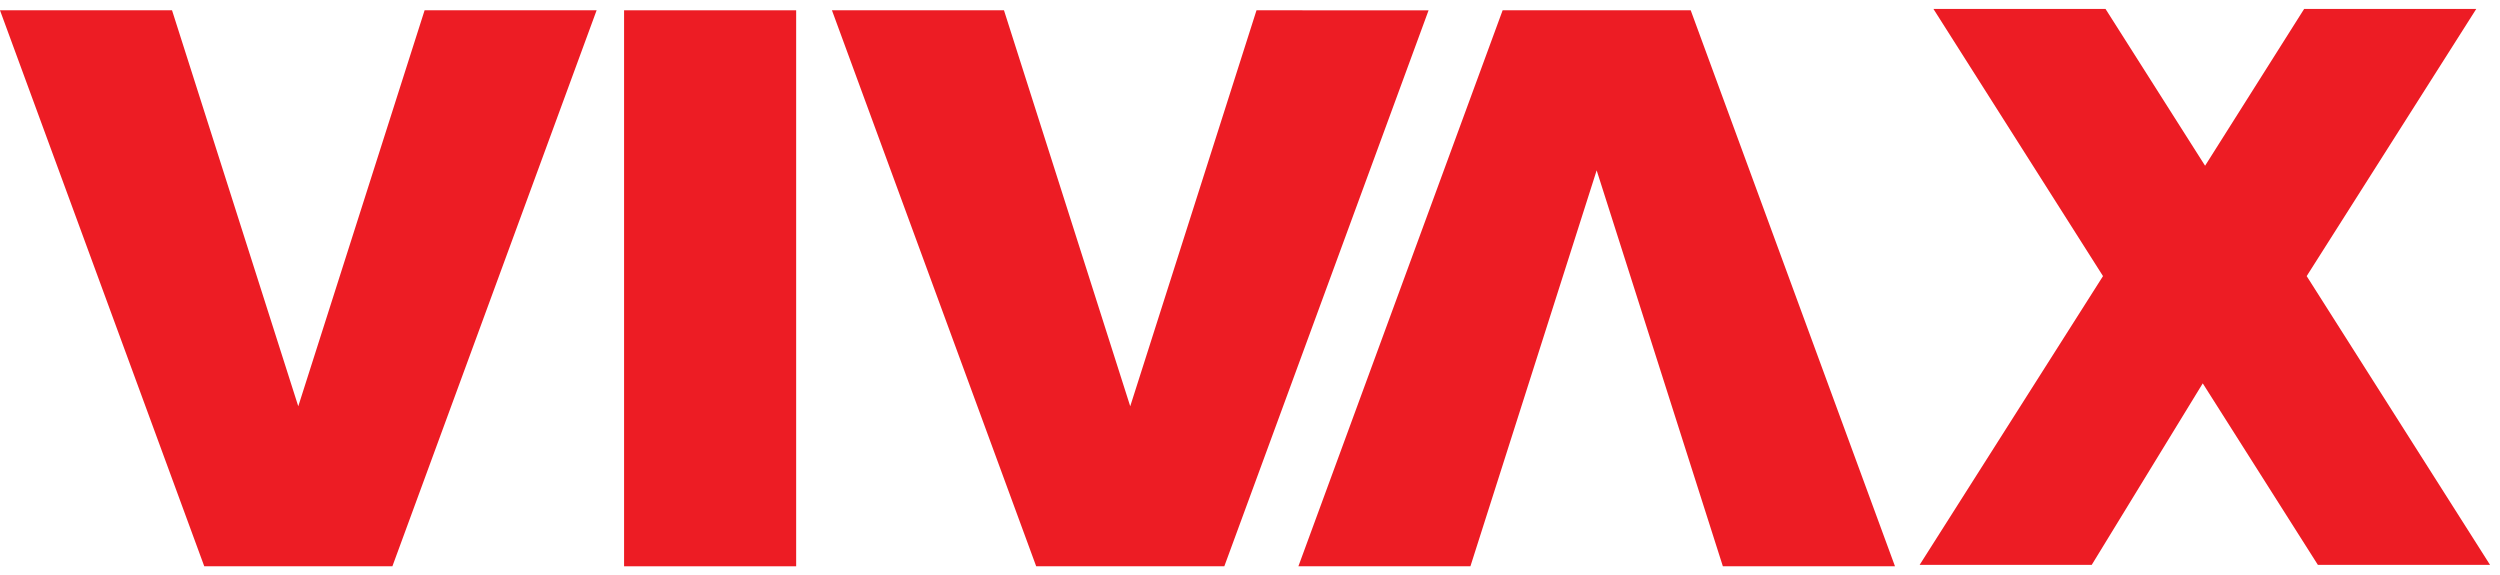
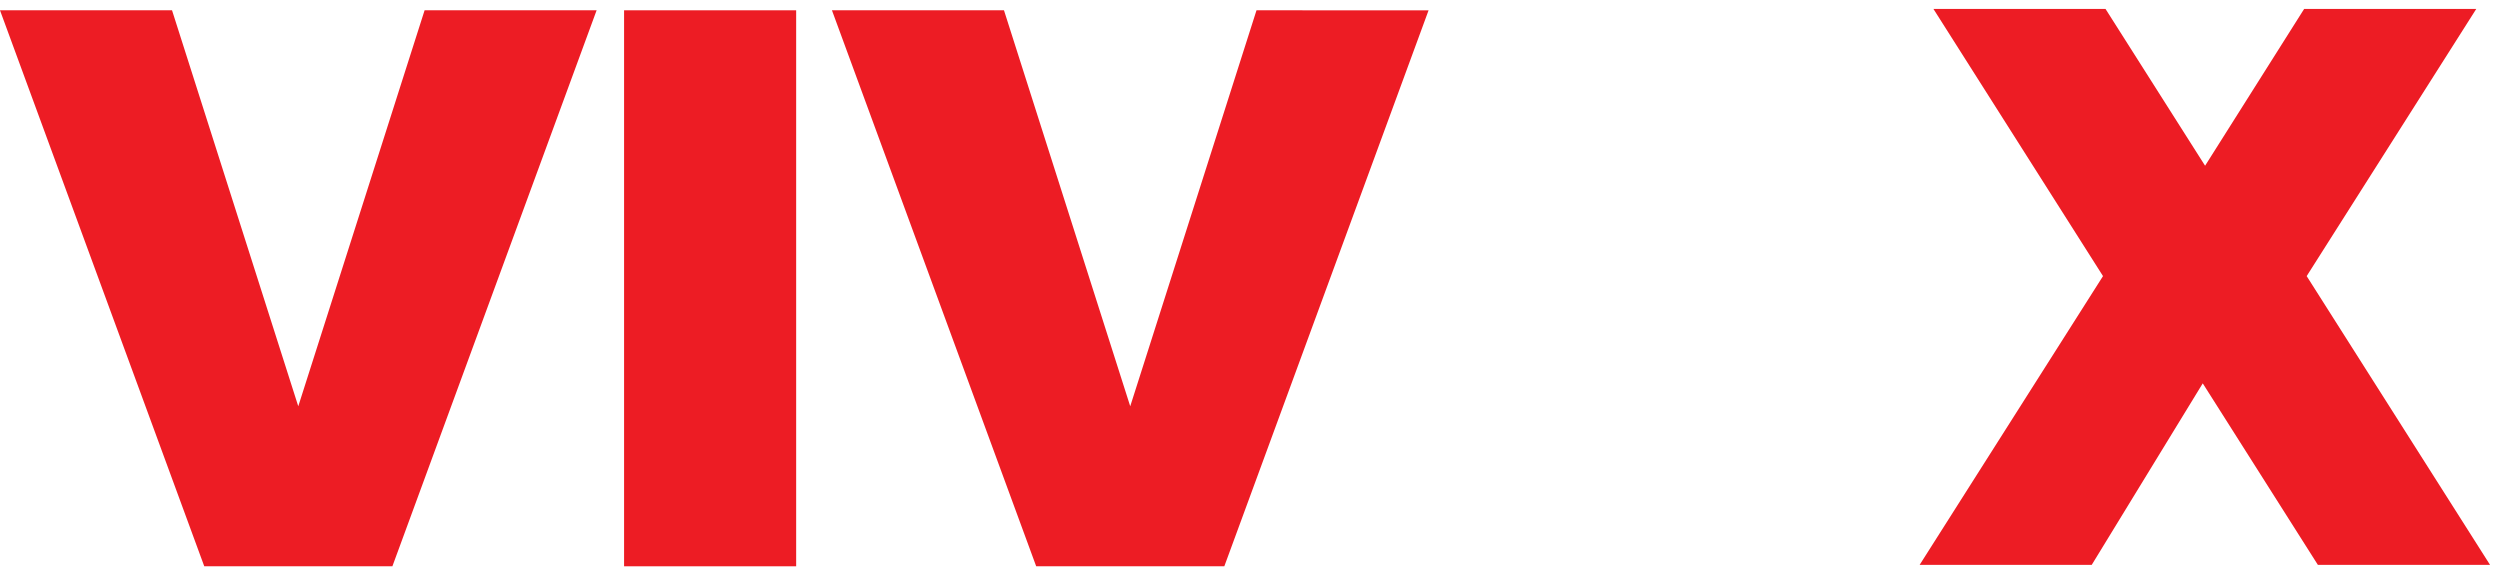
<svg xmlns="http://www.w3.org/2000/svg" width="100%" height="100%" viewBox="0 0 226 52" version="1.1" xml:space="preserve" style="fill-rule:evenodd;clip-rule:evenodd;stroke-linejoin:round;stroke-miterlimit:2;">
  <g>
    <rect x="56.417" y="0.931" width="15.556" height="50.262" style="fill:#ed1c24;" />
    <path d="M38.384,0.931l15.55,0l-18.462,50.262l-17.006,0l-18.466,-50.262l15.552,0l11.412,35.797l11.42,-35.797Z" style="fill:#ed1c24;" />
    <path d="M113.588,0.931l15.556,0.001l-18.466,50.261l-17.006,0l-18.464,-50.262l15.552,0l11.413,35.797l11.415,-35.797Z" style="fill:#ed1c24;" />
-     <path d="M132.925,51.193l-15.551,0l18.465,-50.265l17,0l18.468,50.265l-15.56,0l-11.409,-35.793l-11.413,35.793Z" style="fill:#ed1c24;" />
    <path d="M199.34,14.983l-9.001,-14.176l-15.557,0l15.33,24.152l-16.575,26.102l15.557,0l10.035,-16.406l10.405,16.406l15.564,0l-16.574,-26.102l15.331,-24.152l-15.56,0l-8.955,14.176Z" style="fill:#ed1c24;fill-rule:nonzero;" />
  </g>
</svg>